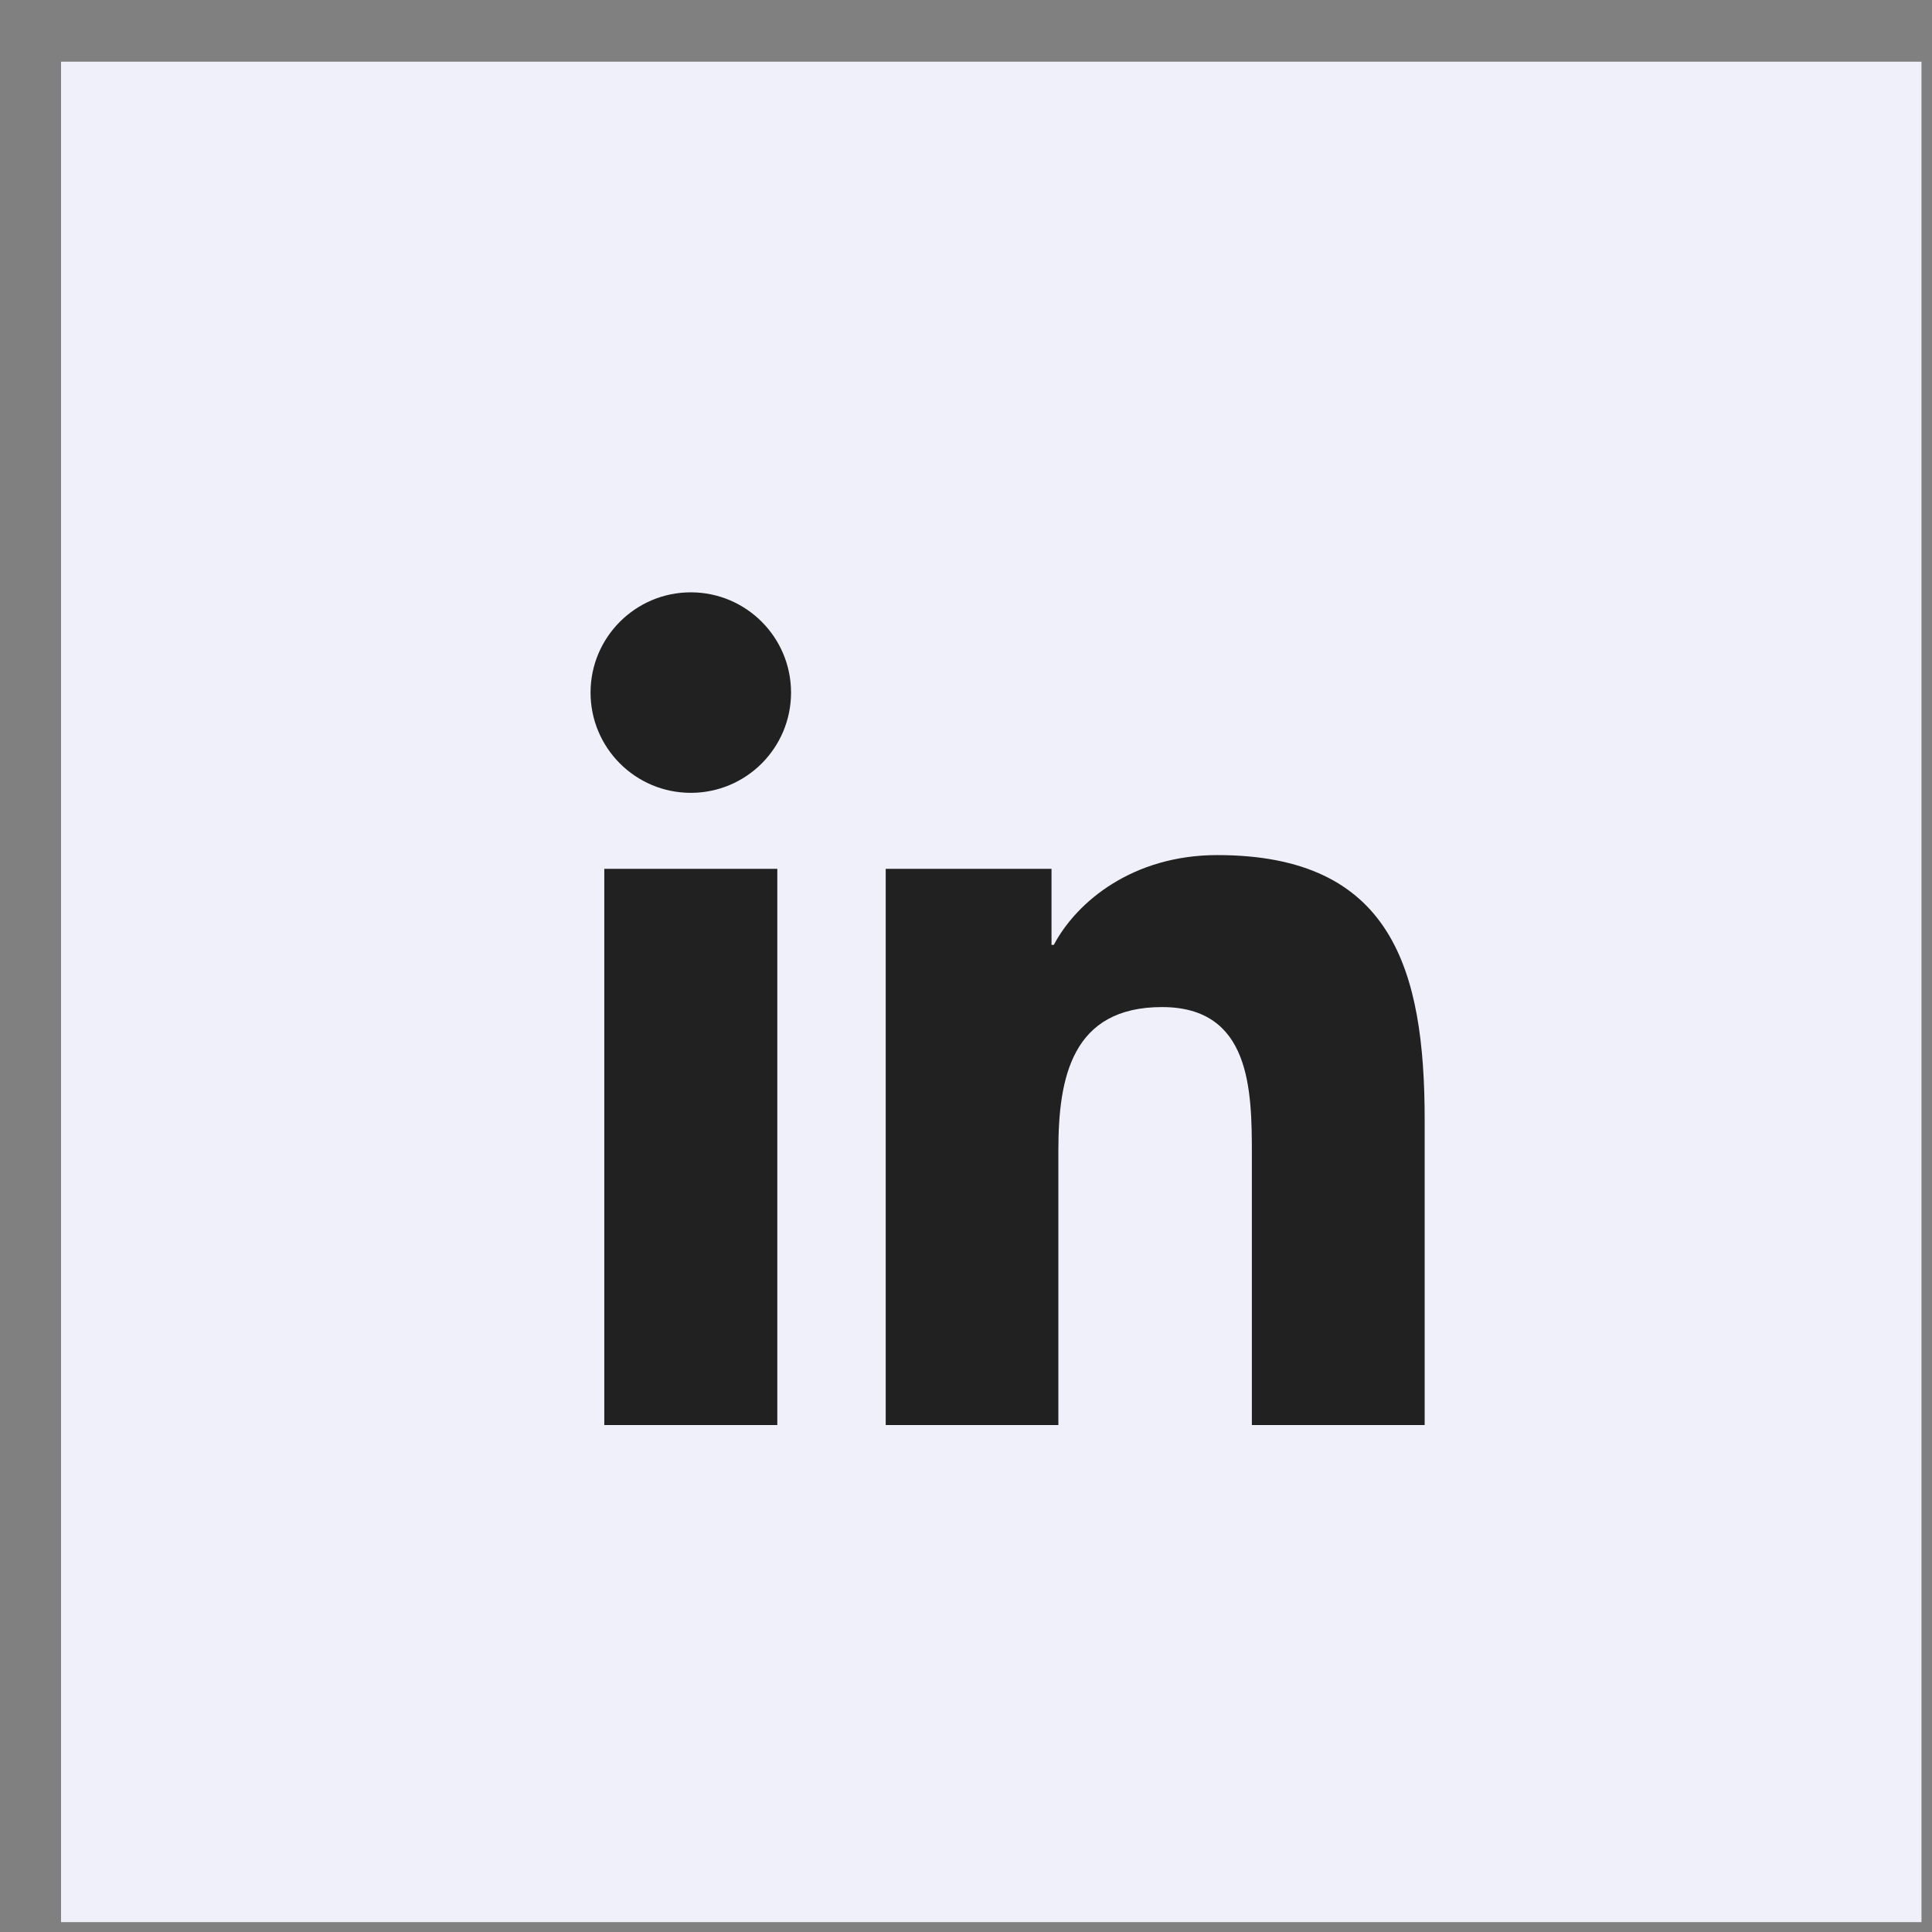
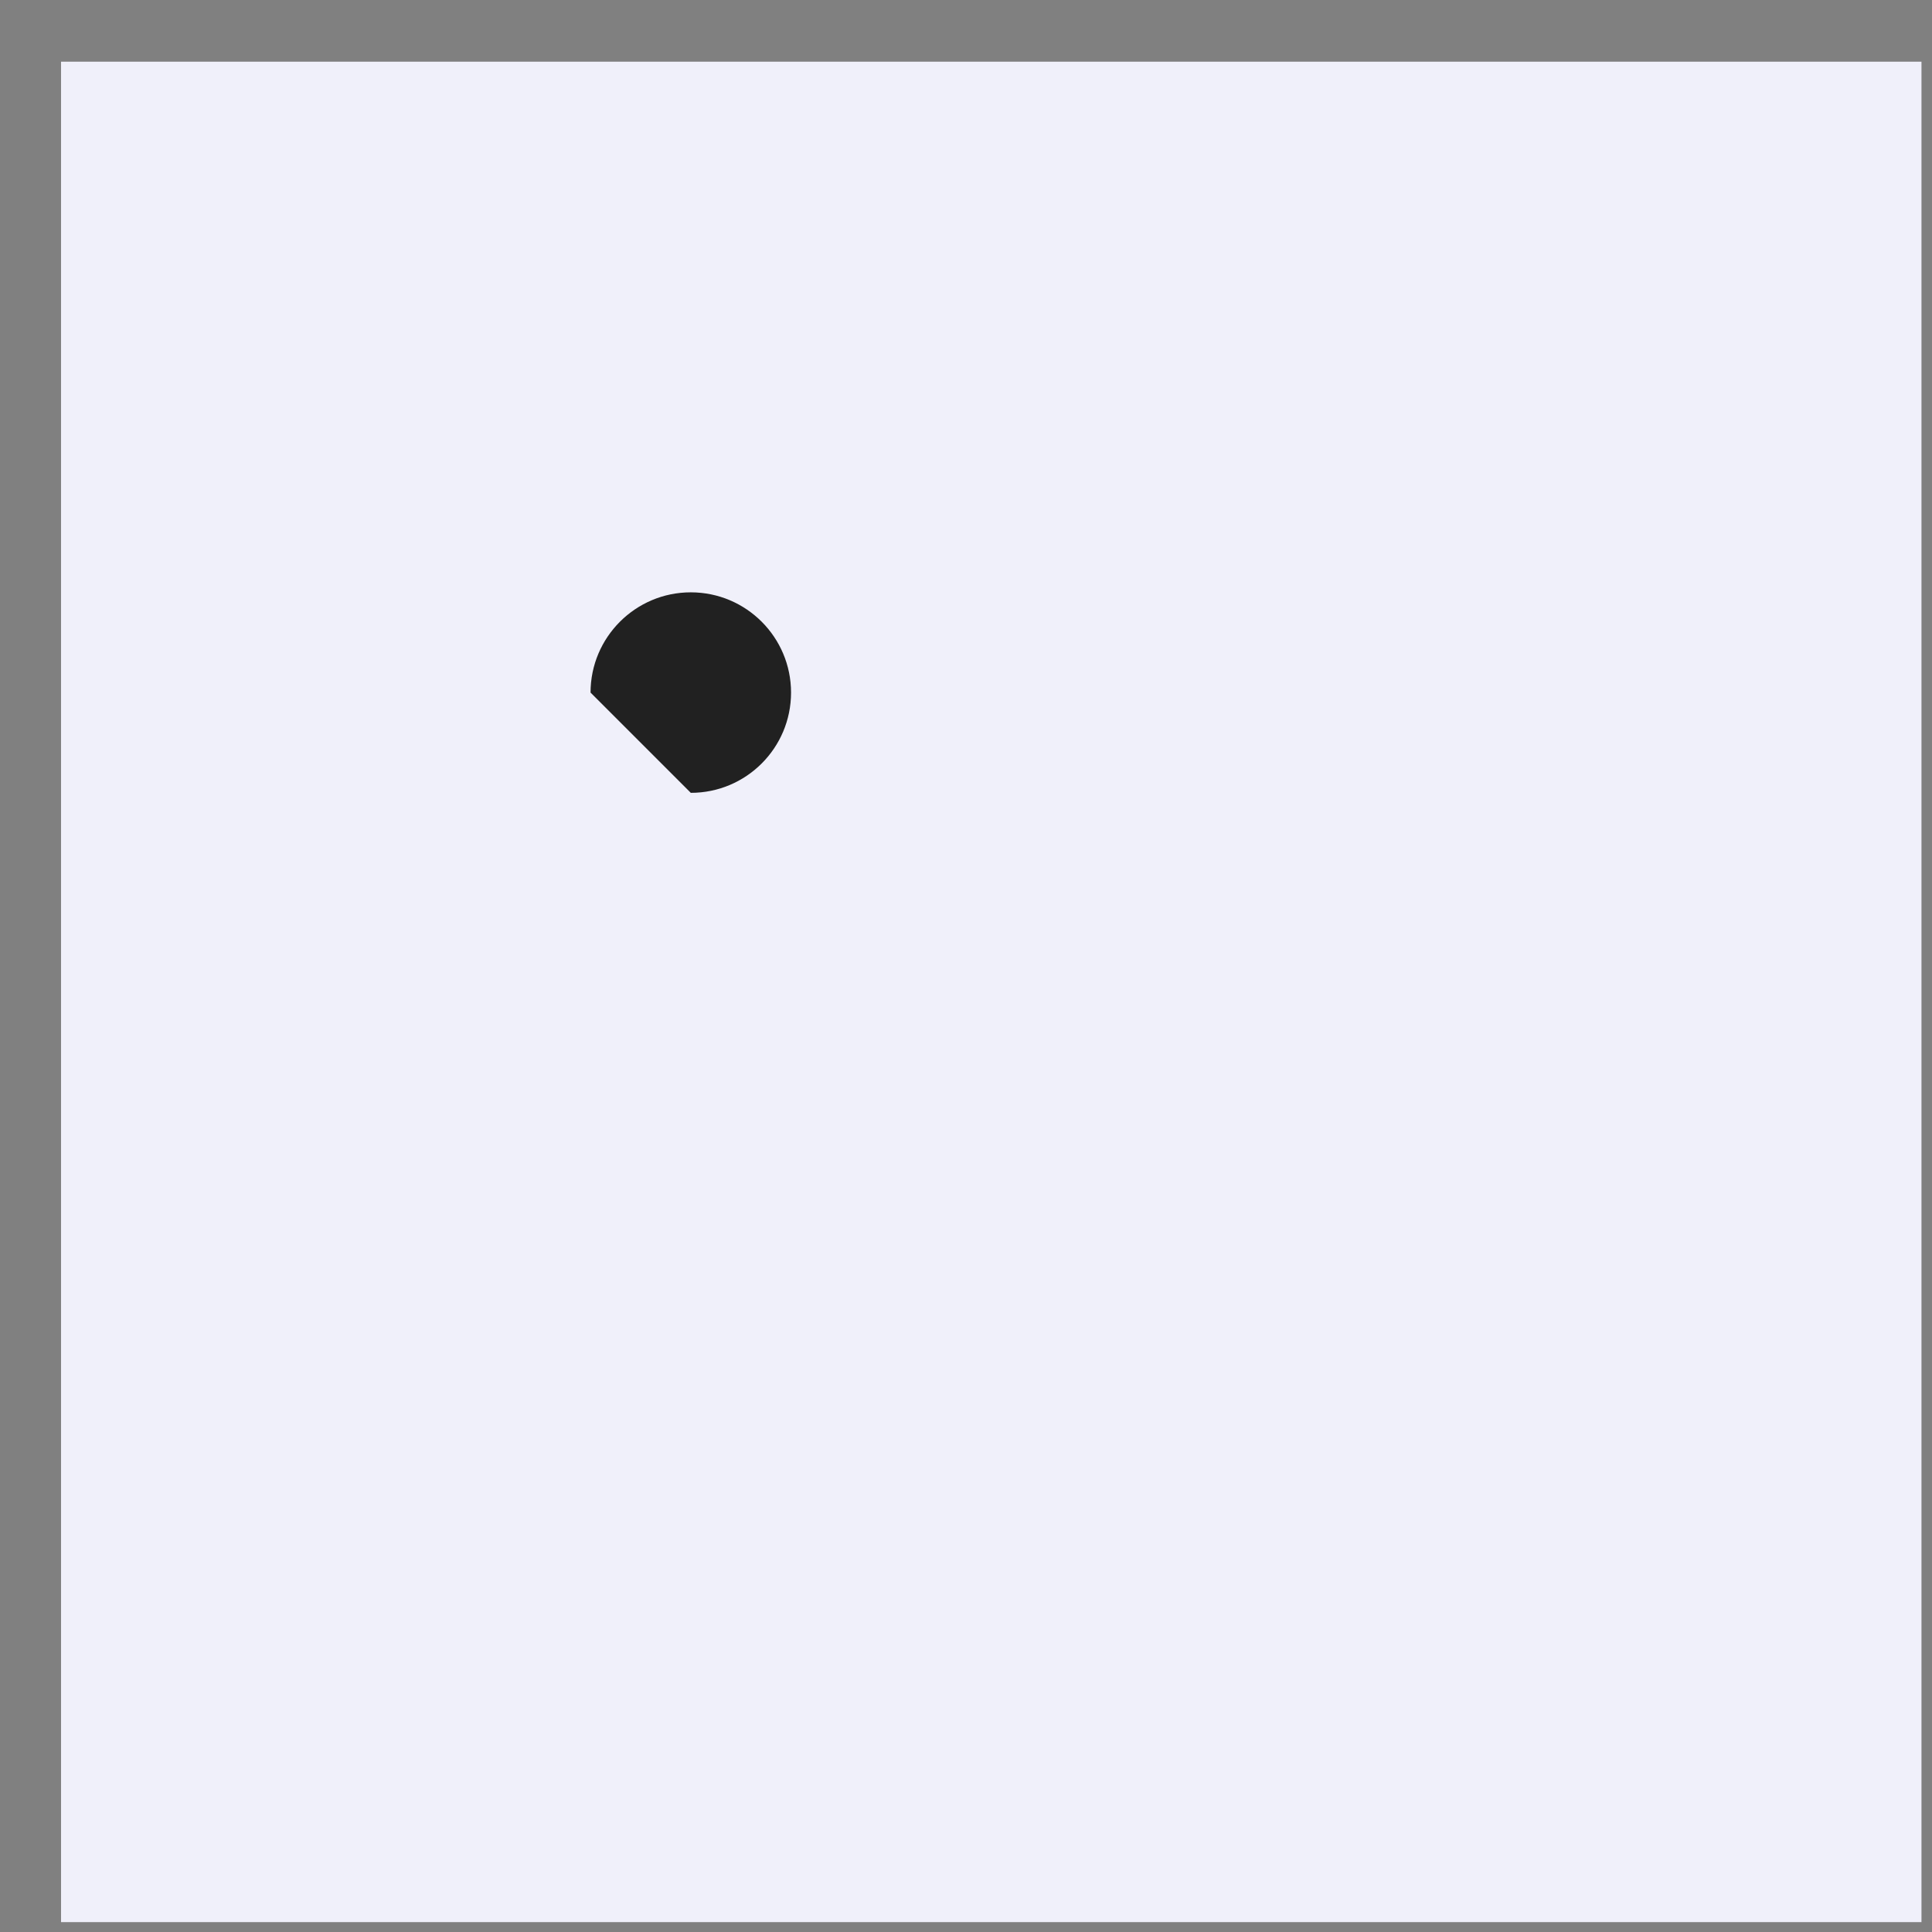
<svg xmlns="http://www.w3.org/2000/svg" width="27" height="27" viewBox="0 0 27 27" fill="none">
  <rect x="0" y="0" width="27" height="27" fill="#808080" stroke="none" />
  <rect width="26" height="26" transform="translate(0.853 0.862)" fill="#F0F0FA" />
-   <path d="M9.654 11.08C10.428 11.08 11.055 10.453 11.055 9.679C11.055 8.906 10.428 8.278 9.654 8.278C8.881 8.278 8.253 8.906 8.253 9.679C8.253 10.453 8.881 11.08 9.654 11.08Z" fill="#212121" />
-   <path d="M12.378 12.142V19.915H14.791V16.071C14.791 15.056 14.982 14.074 16.24 14.074C17.48 14.074 17.495 15.234 17.495 16.135V19.915H19.91V15.653C19.91 13.559 19.459 11.95 17.012 11.95C15.837 11.95 15.05 12.595 14.727 13.205H14.695V12.142H12.378ZM8.445 12.142H10.863V19.915H8.445V12.142Z" fill="#212121" />
+   <path d="M9.654 11.08C10.428 11.08 11.055 10.453 11.055 9.679C11.055 8.906 10.428 8.278 9.654 8.278C8.881 8.278 8.253 8.906 8.253 9.679Z" fill="#212121" />
</svg>